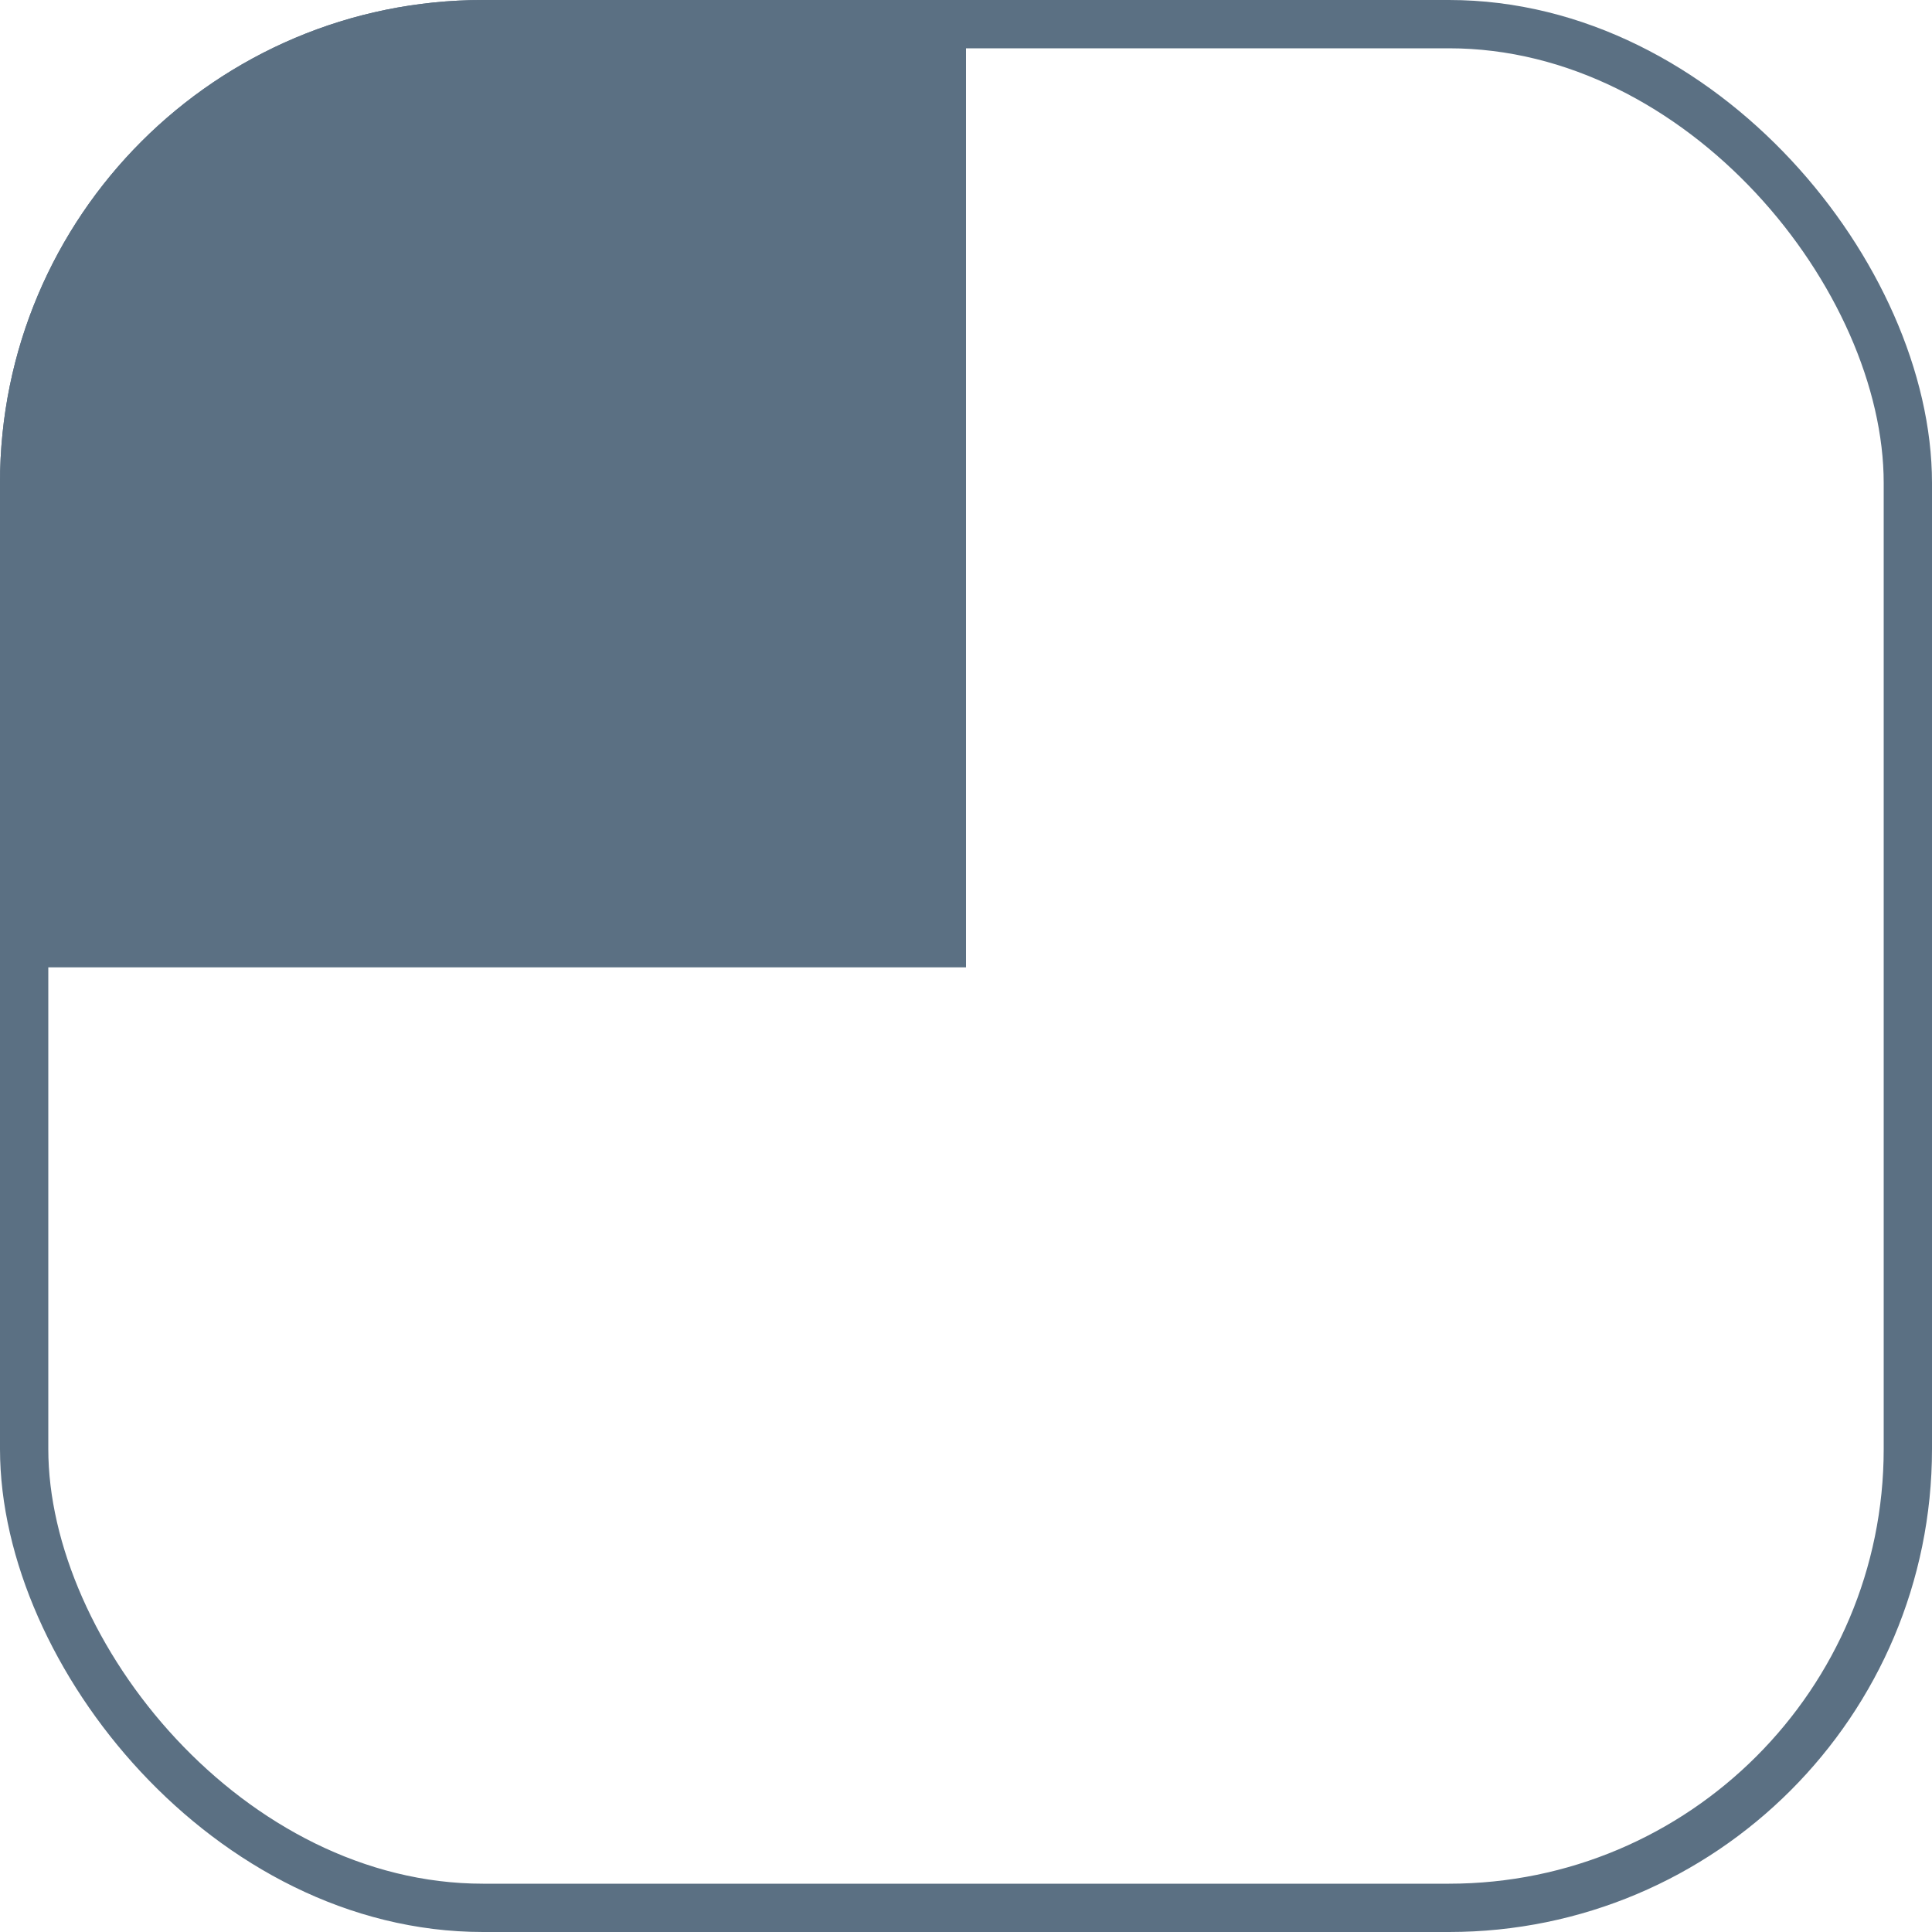
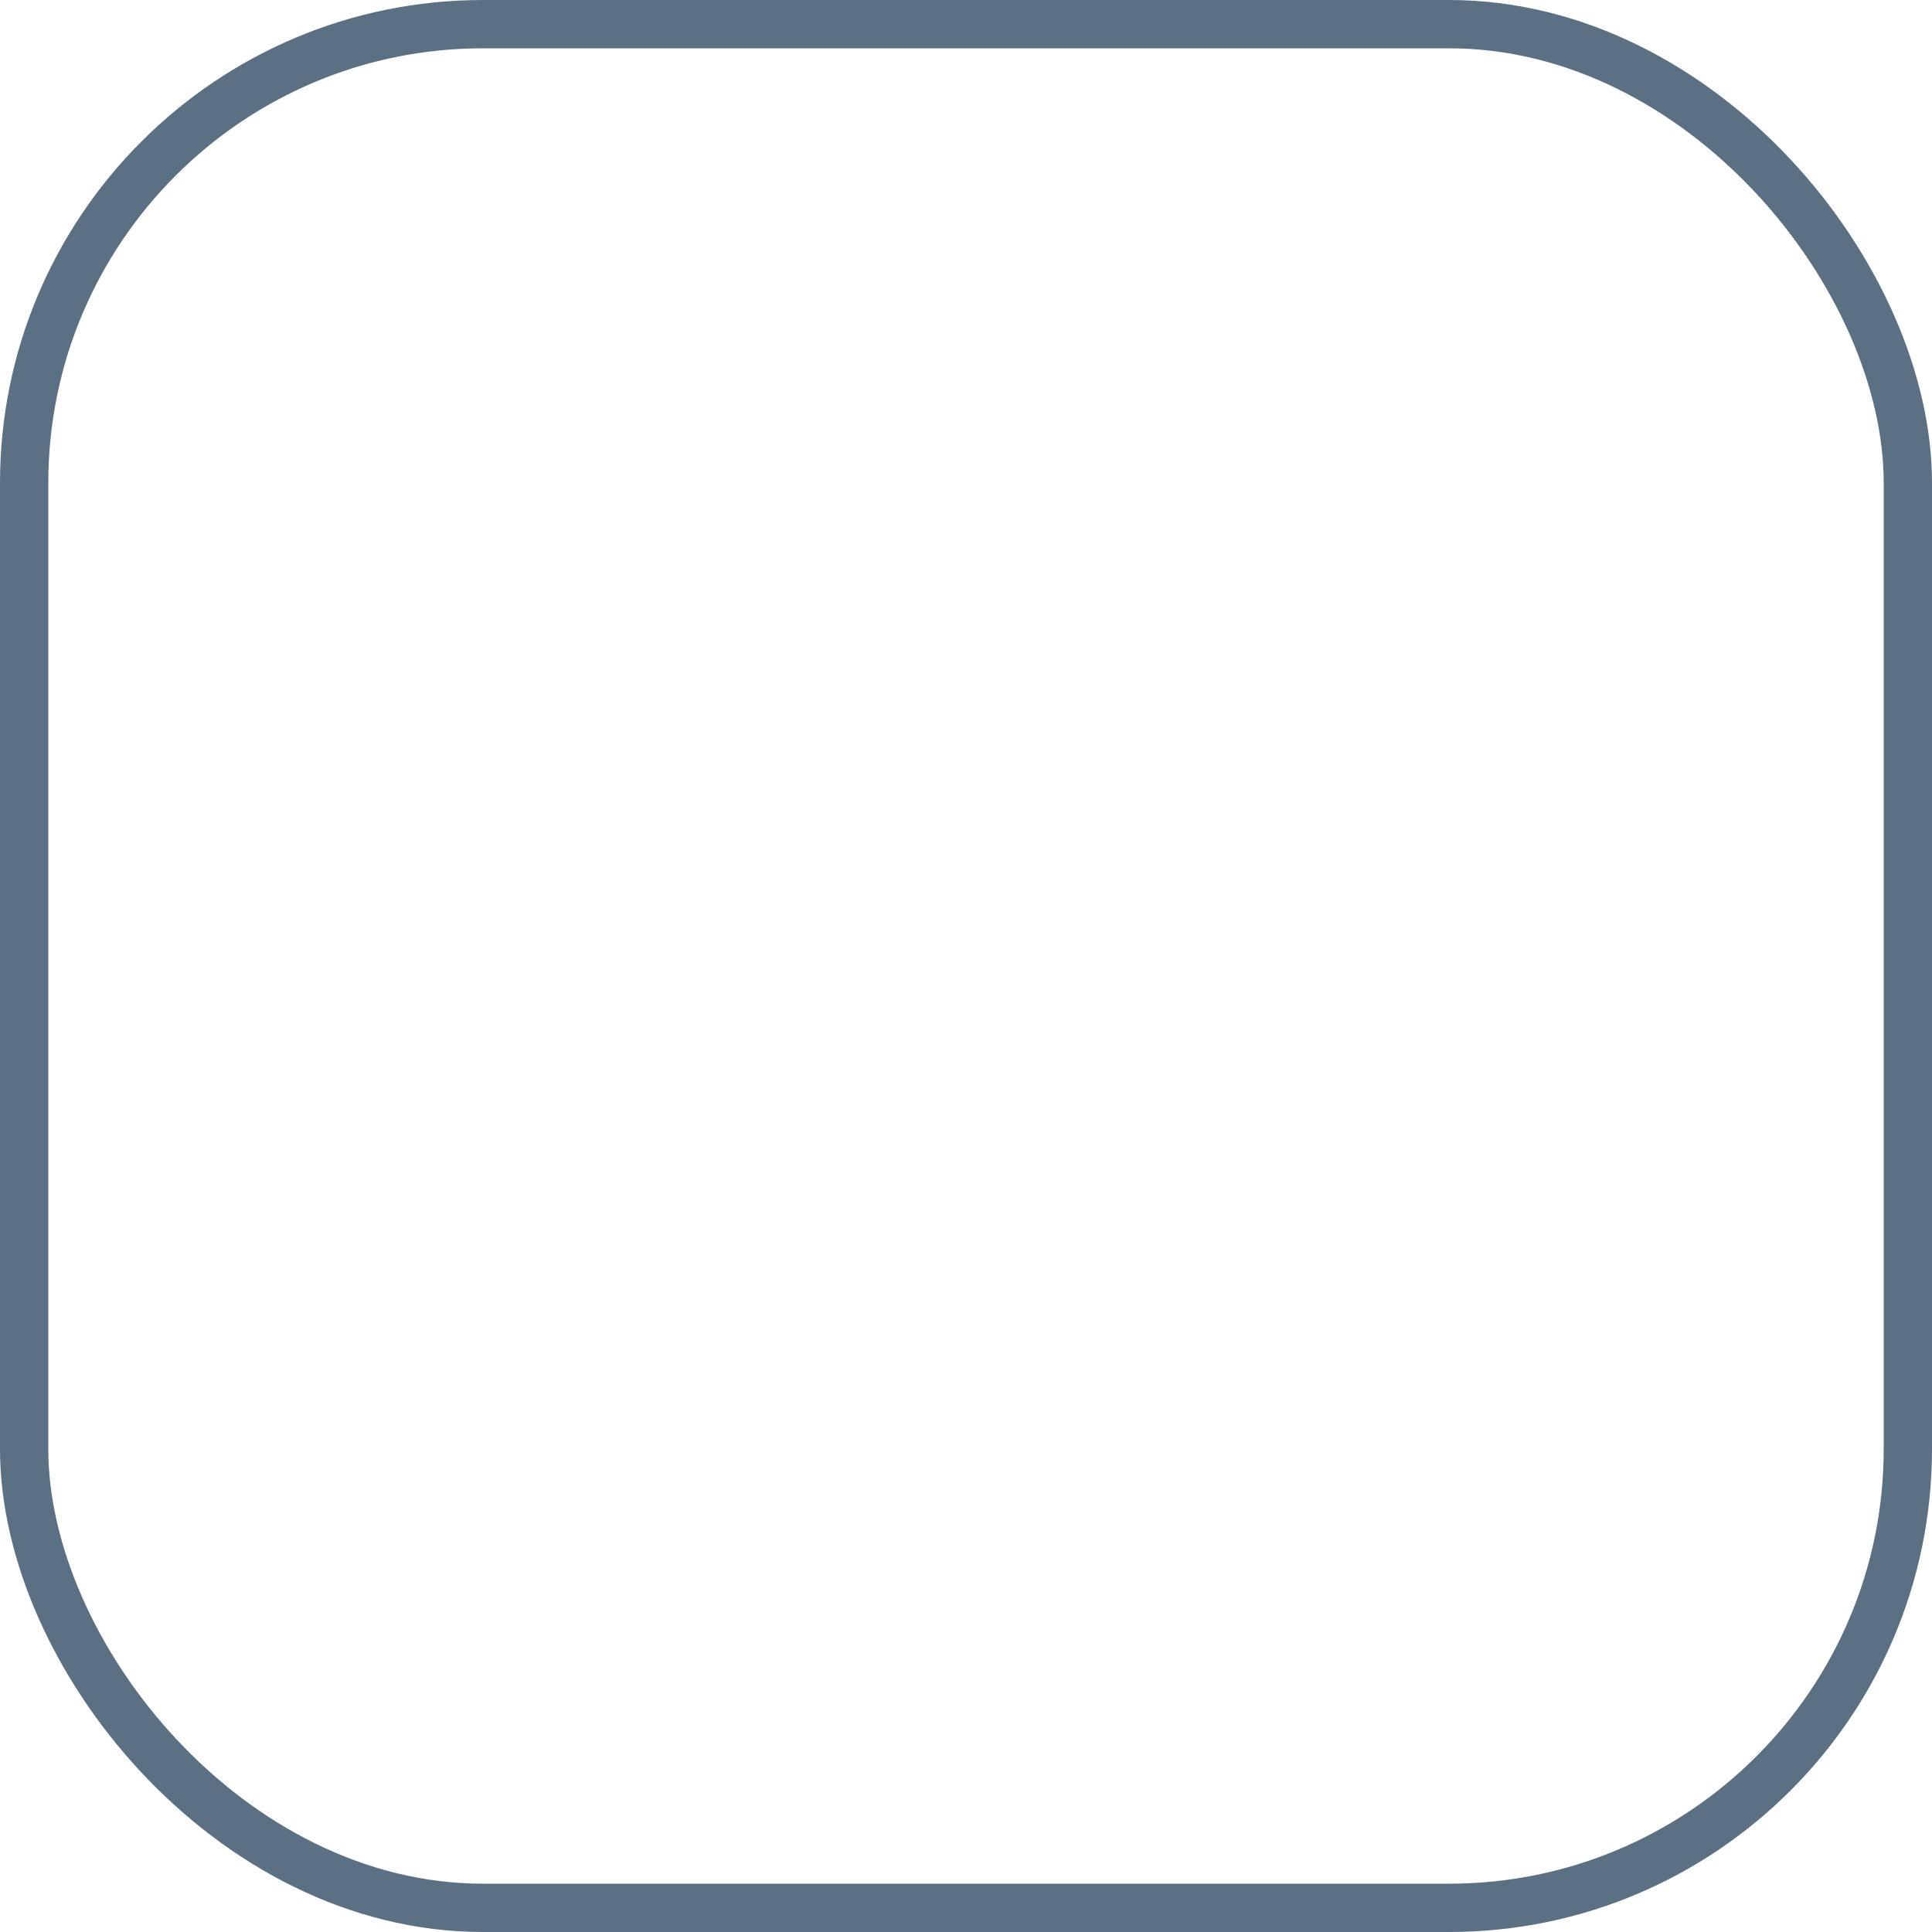
<svg xmlns="http://www.w3.org/2000/svg" width="80" height="80" viewBox="0 0 80 80" fill="none">
  <rect x="1" y="1" width="78" height="78" rx="19" stroke="#5B7083" stroke-width="2" />
-   <path d="M40 40.055L40 0L20 0C8.954 0 0 8.954 0 20V40.055L40 40.055Z" fill="#5B7083" />
</svg>